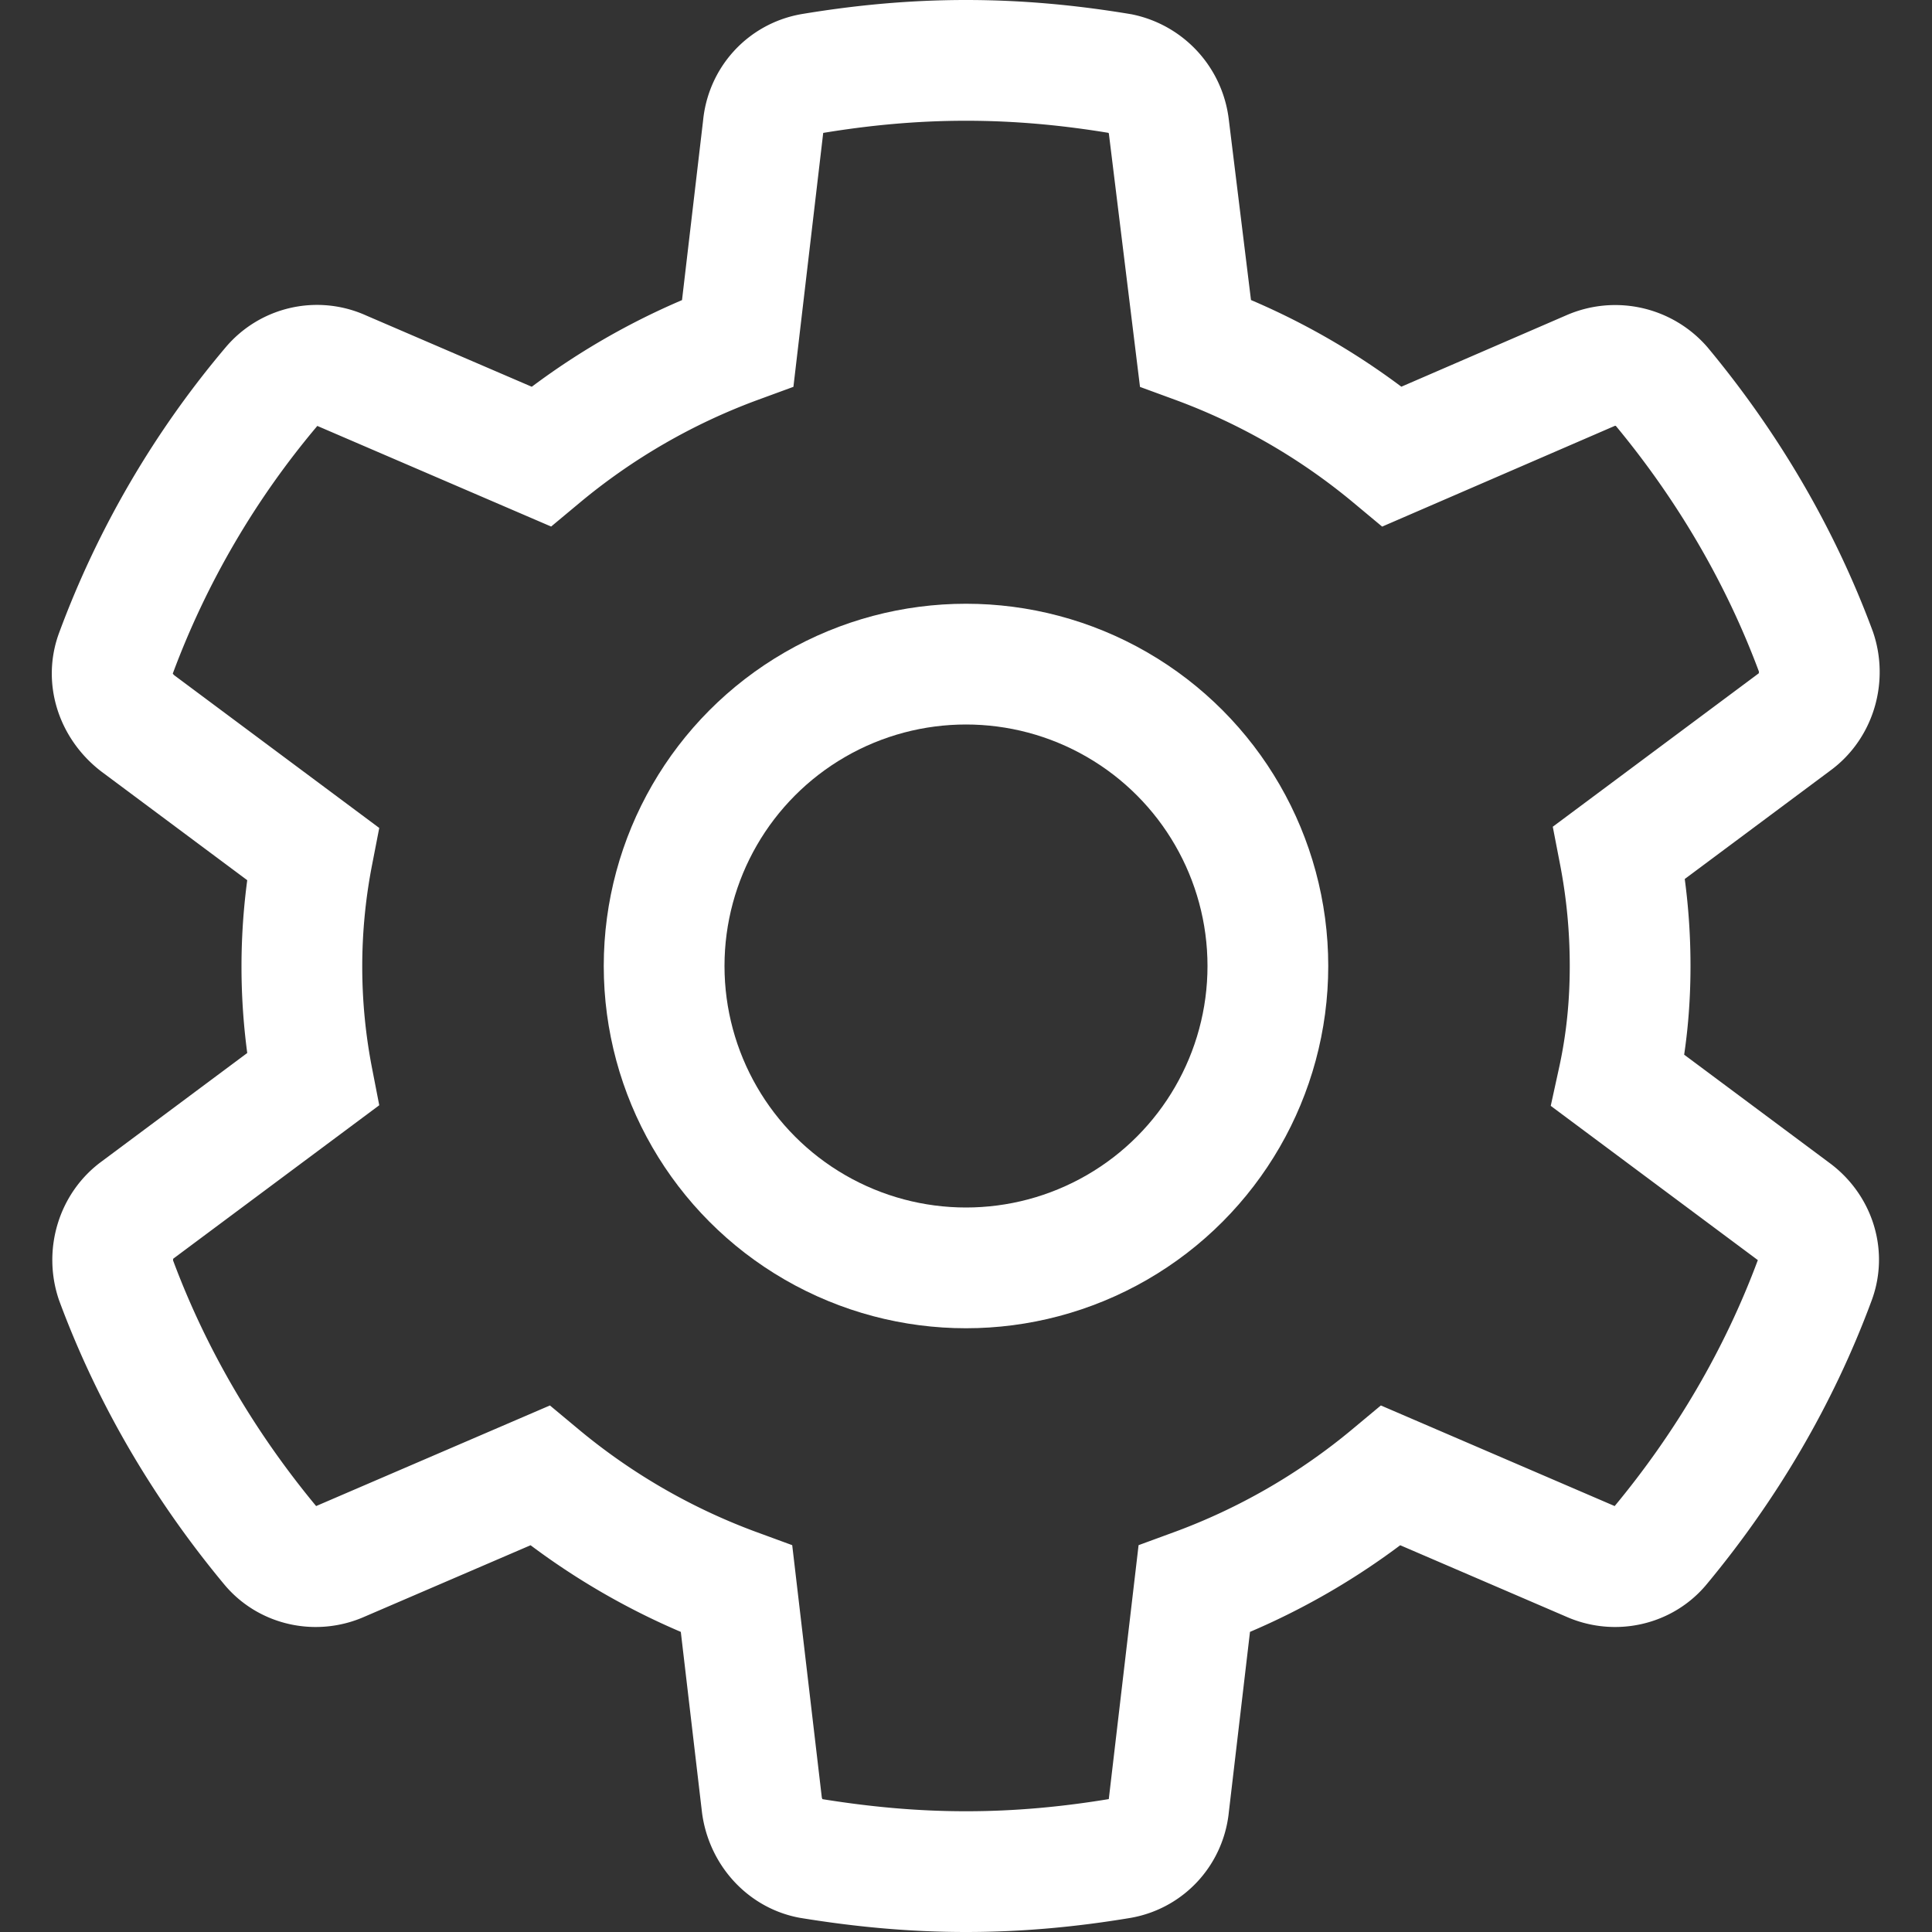
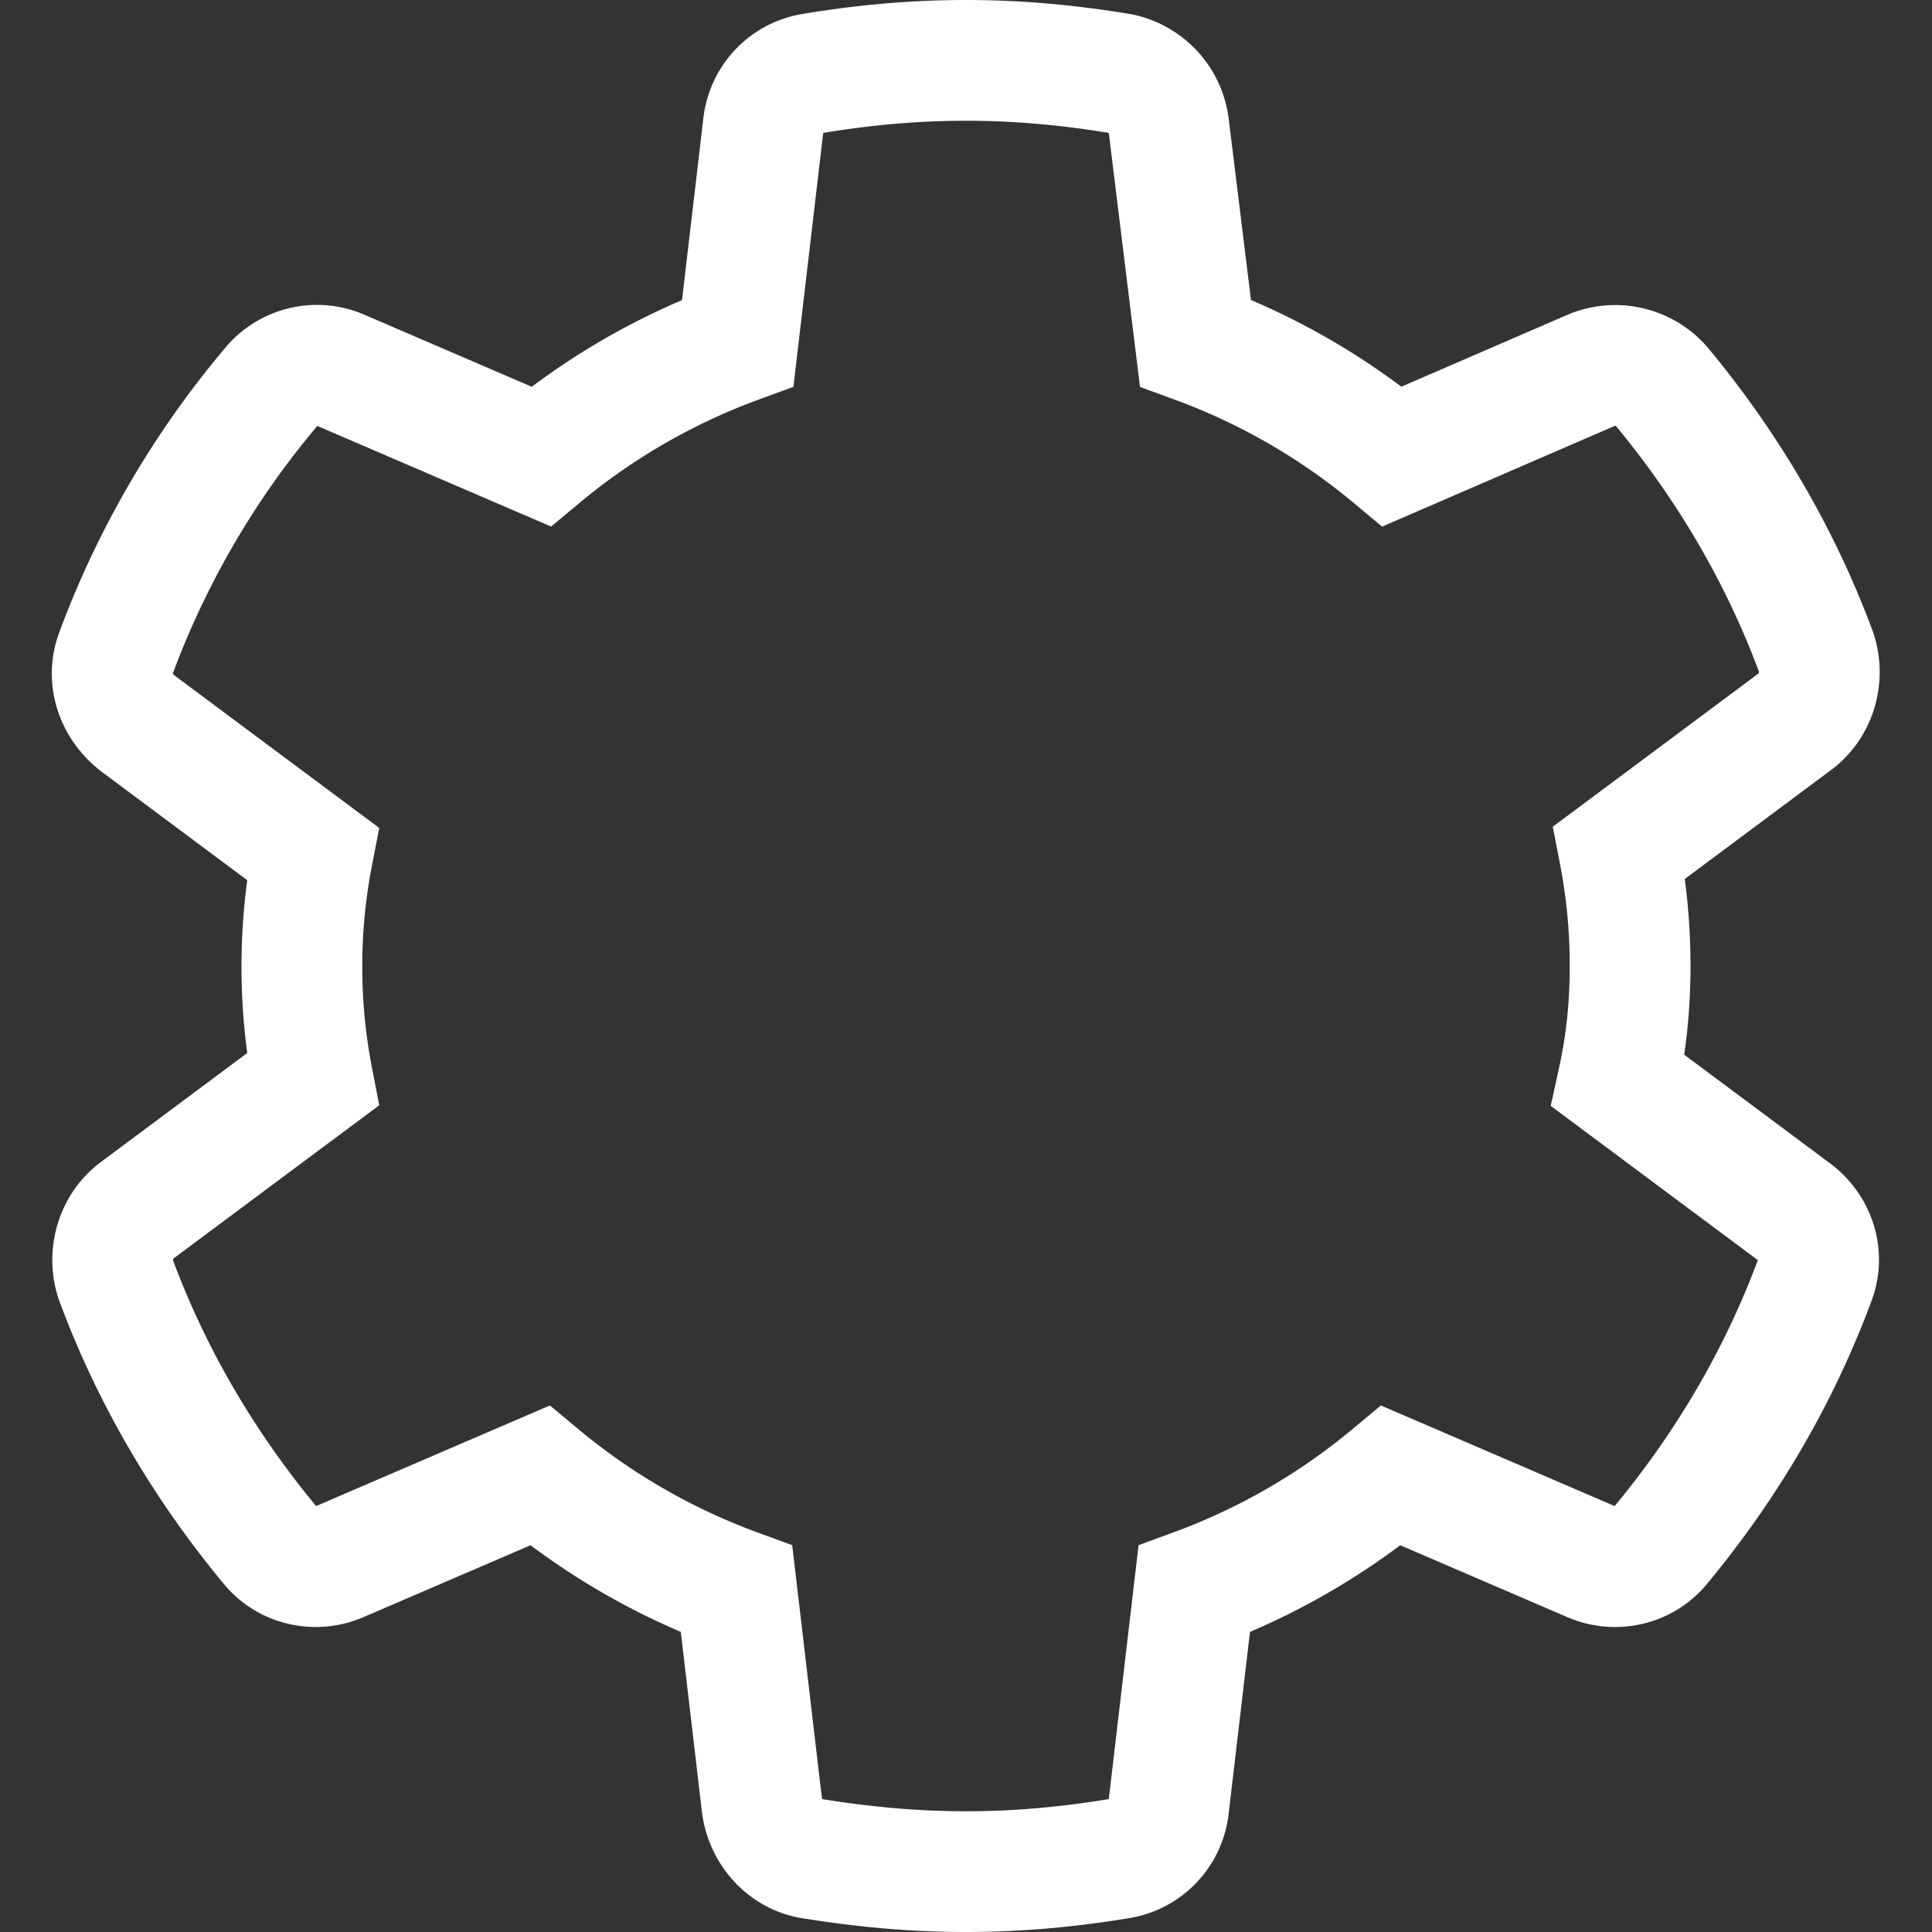
<svg xmlns="http://www.w3.org/2000/svg" viewBox="0 0 16 16" width="1em" height="1em">
  <rect x="0" y="0" width="16" height="16" fill="#333333" stroke="none" />
  <path fill="none" stroke="white" d="m13.17 3.07l-1.64.71c-.48-.4-1.03-.72-1.63-.94l-.22-1.79a.51.51 0 0 0-.4-.44C8.86.54 8.44.5 8 .5s-.86.04-1.28.11c-.22.04-.38.22-.4.44l-.21 1.79c-.6.22-1.15.54-1.63.94l-1.65-.71a.49.49 0 0 0-.58.13c-.55.65-.99 1.4-1.29 2.21c-.08.21 0 .44.18.58l1.45 1.08a4.9 4.9 0 0 0 0 1.87l-1.45 1.08c-.18.13-.25.37-.18.58c.3.81.74 1.55 1.28 2.2c.14.17.38.22.58.13l1.65-.71c.48.4 1.03.72 1.63.94l.21 1.79c.03.22.19.4.4.44c.43.07.85.11 1.29.11s.86-.04 1.28-.11c.22-.04.38-.22.4-.44l.21-1.79c.6-.22 1.15-.54 1.63-.94l1.65.71c.2.09.44.04.58-.13c.54-.65.98-1.39 1.28-2.2c.08-.21 0-.44-.18-.57L13.4 8.95c.07-.32.1-.63.1-.95s-.03-.63-.09-.94l1.45-1.08c.18-.13.25-.37.18-.58c-.3-.81-.74-1.55-1.28-2.2a.51.51 0 0 0-.59-.13z" />
-   <circle cx="8" cy="8" r="2.5" fill="none" stroke="white" />
</svg>